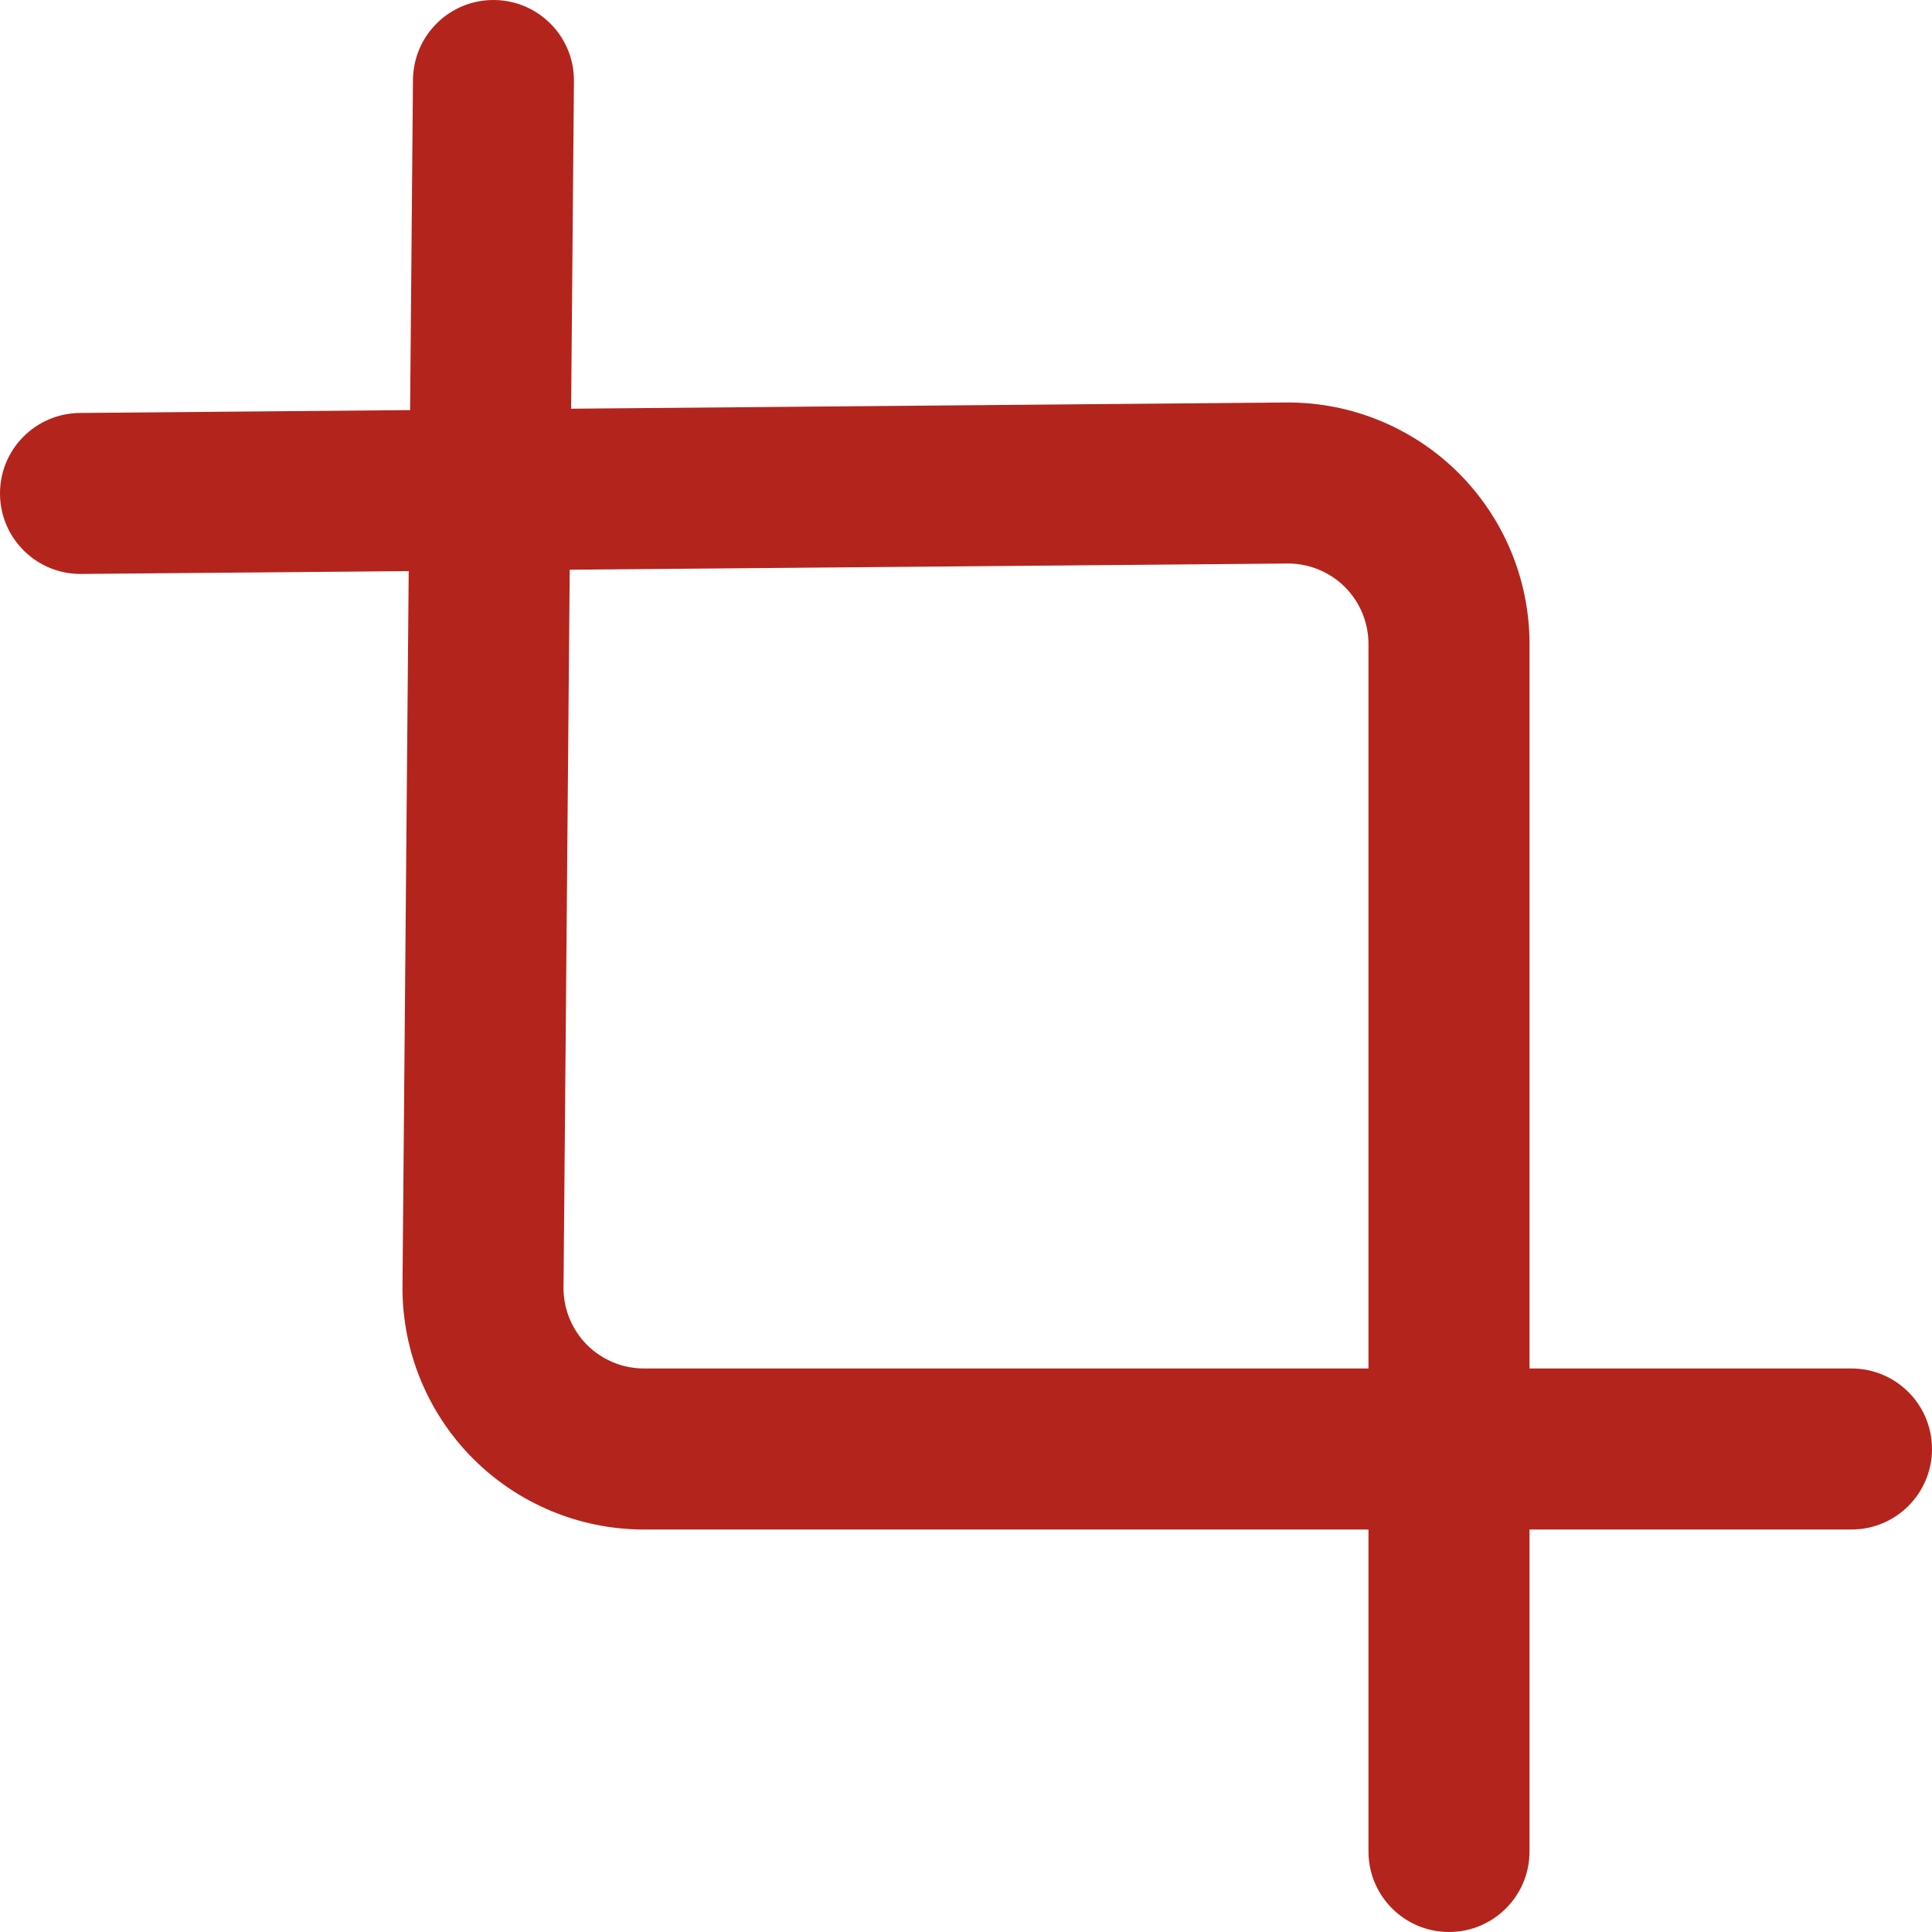
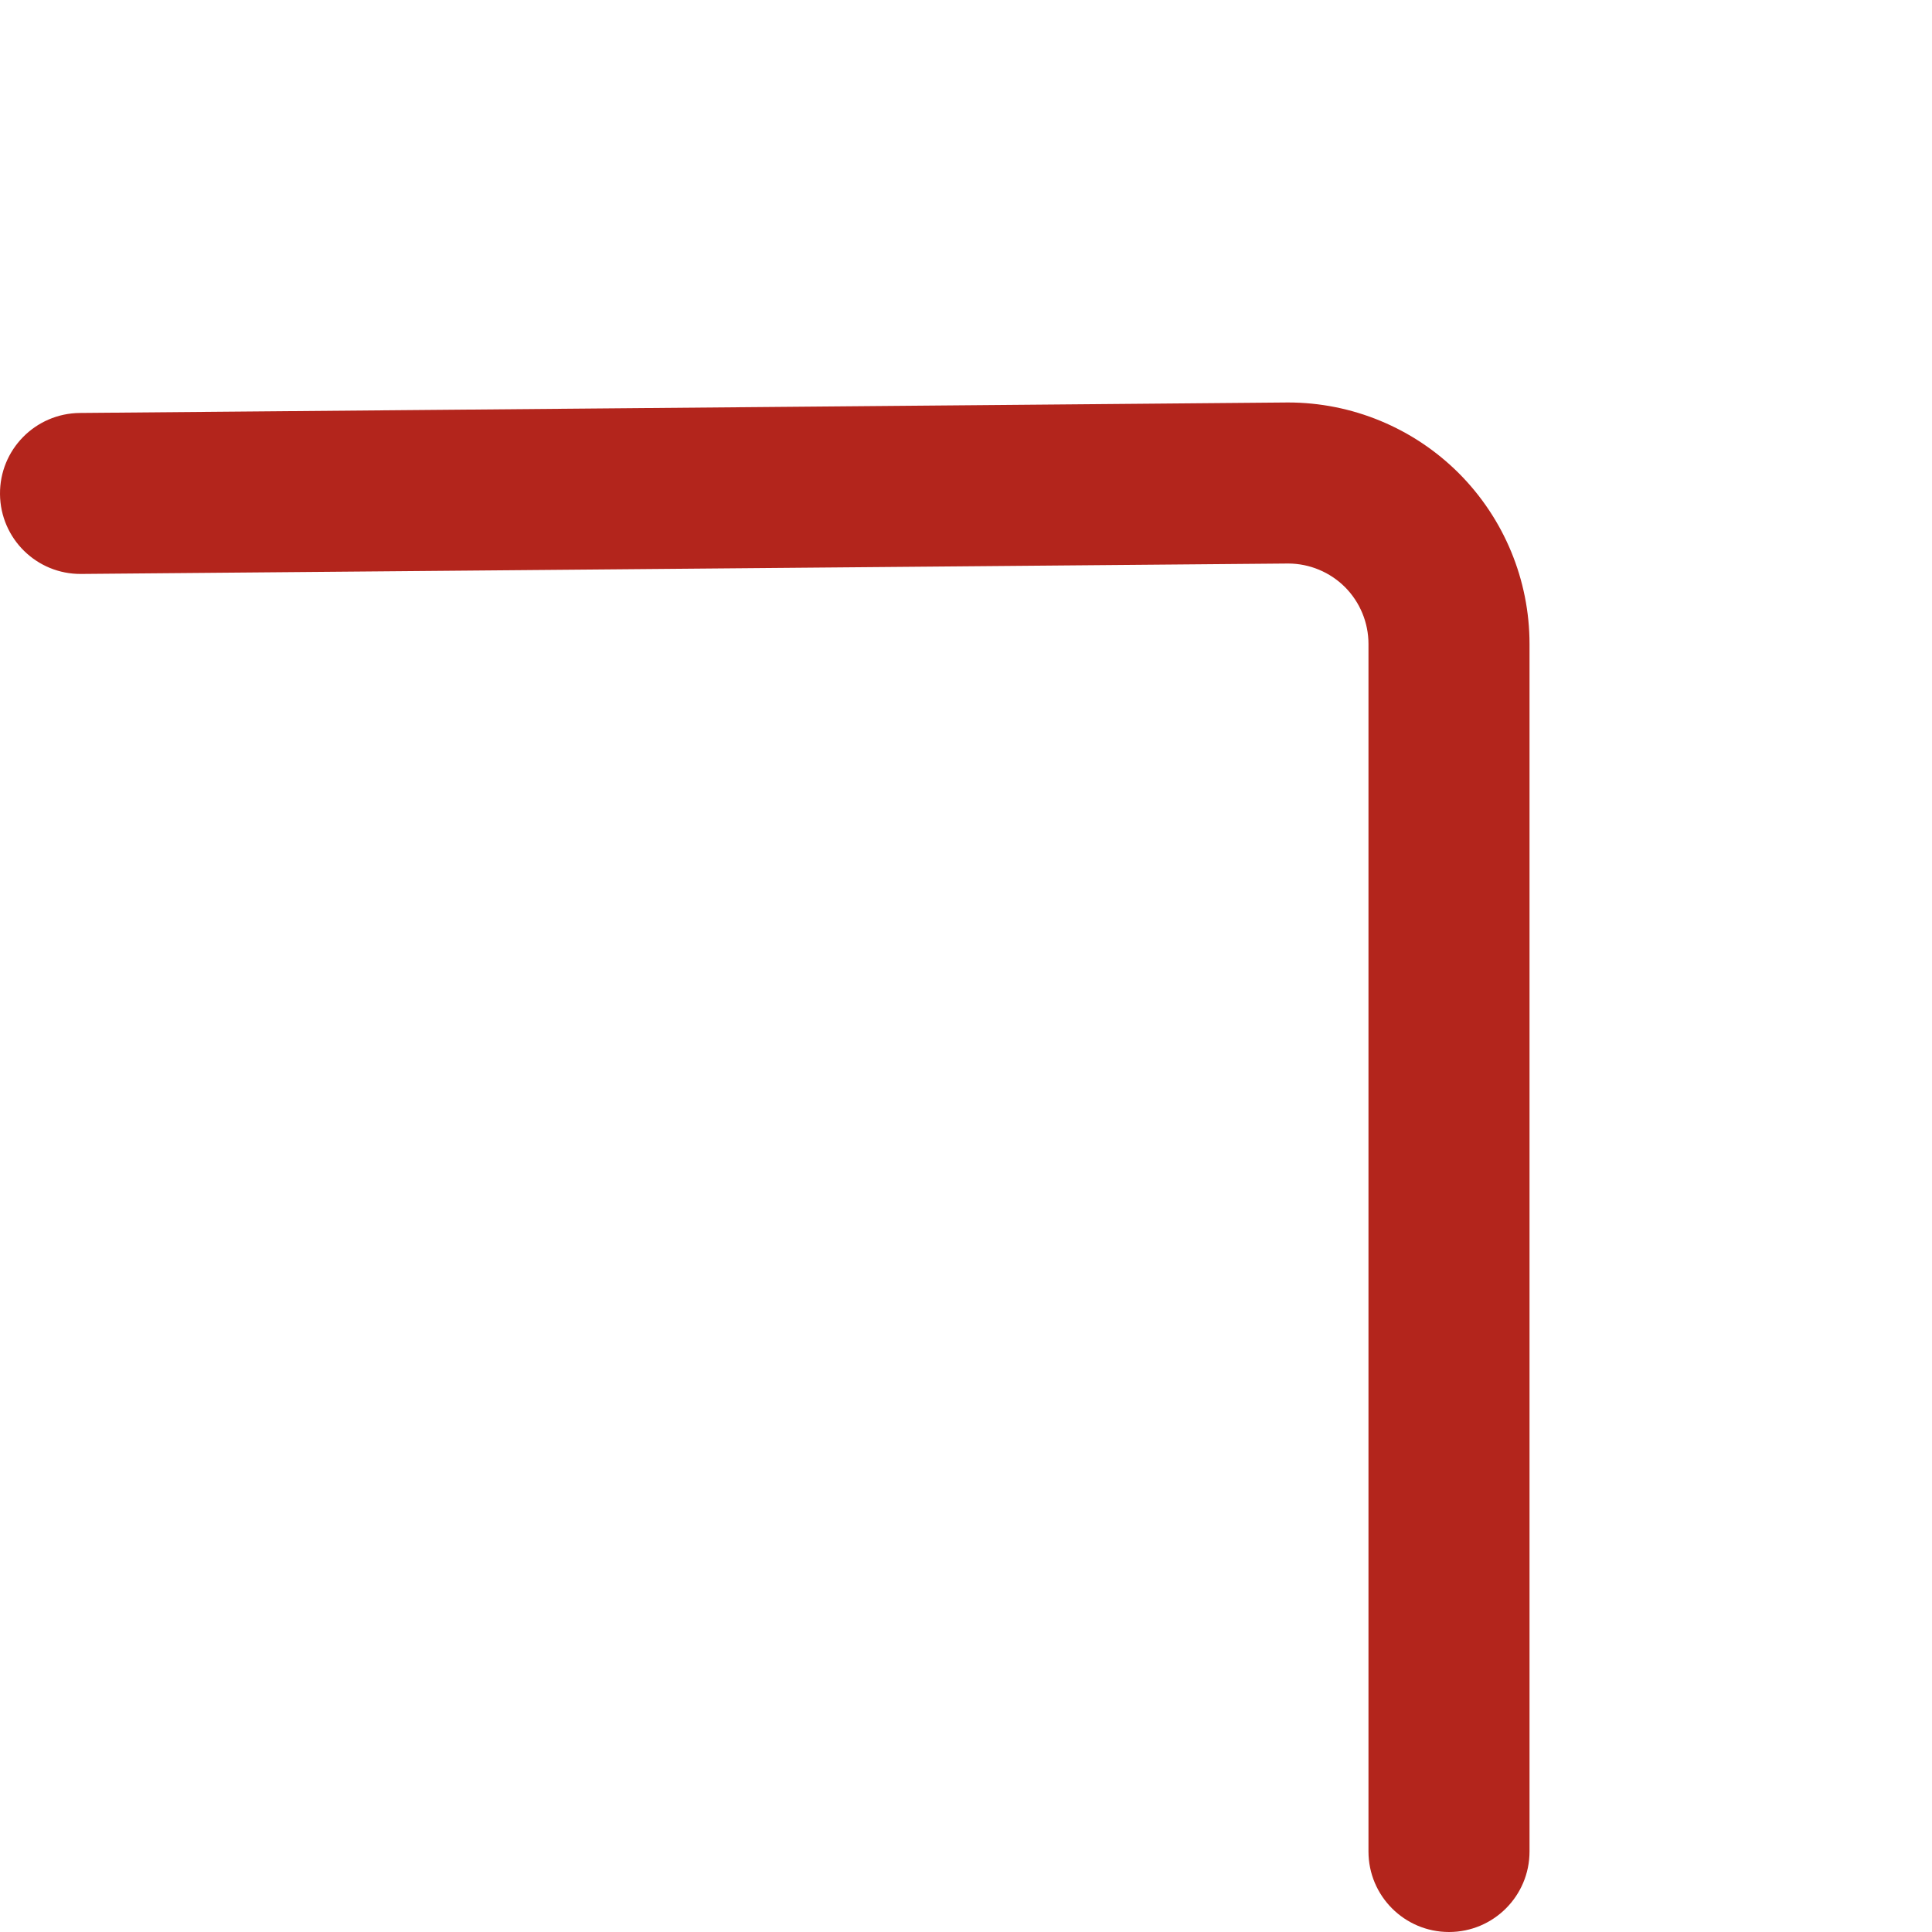
<svg xmlns="http://www.w3.org/2000/svg" width="28" height="28" viewBox="0 0 28 28" fill="none">
-   <path fill-rule="evenodd" clip-rule="evenodd" d="M7.162 4.47427e-05C7.806 0.006 8.324 0.532 8.318 1.177L8.167 18.671C8.168 18.979 8.291 19.274 8.508 19.492C8.727 19.71 9.024 19.833 9.333 19.833H26.833C27.478 19.833 28 20.356 28 21C28 21.644 27.478 22.167 26.833 22.167H9.333C8.405 22.167 7.515 21.798 6.858 21.142C6.202 20.485 5.833 19.595 5.833 18.667V18.657L5.985 1.157C5.991 0.512 6.517 -0.006 7.162 4.47427e-05Z" fill="#B3251C" />
  <path fill-rule="evenodd" clip-rule="evenodd" d="M18.667 5.833C19.595 5.833 20.485 6.202 21.142 6.858C21.798 7.515 22.167 8.405 22.167 9.333V26.833C22.167 27.478 21.644 28 21 28C20.356 28 19.833 27.478 19.833 26.833V9.333C19.833 9.024 19.71 8.727 19.492 8.508C19.274 8.291 18.979 8.168 18.671 8.167L1.177 8.318C0.532 8.324 0.006 7.806 4.47427e-05 7.162C-0.006 6.517 0.512 5.991 1.157 5.985L18.667 5.833Z" fill="#B3251C" />
</svg>